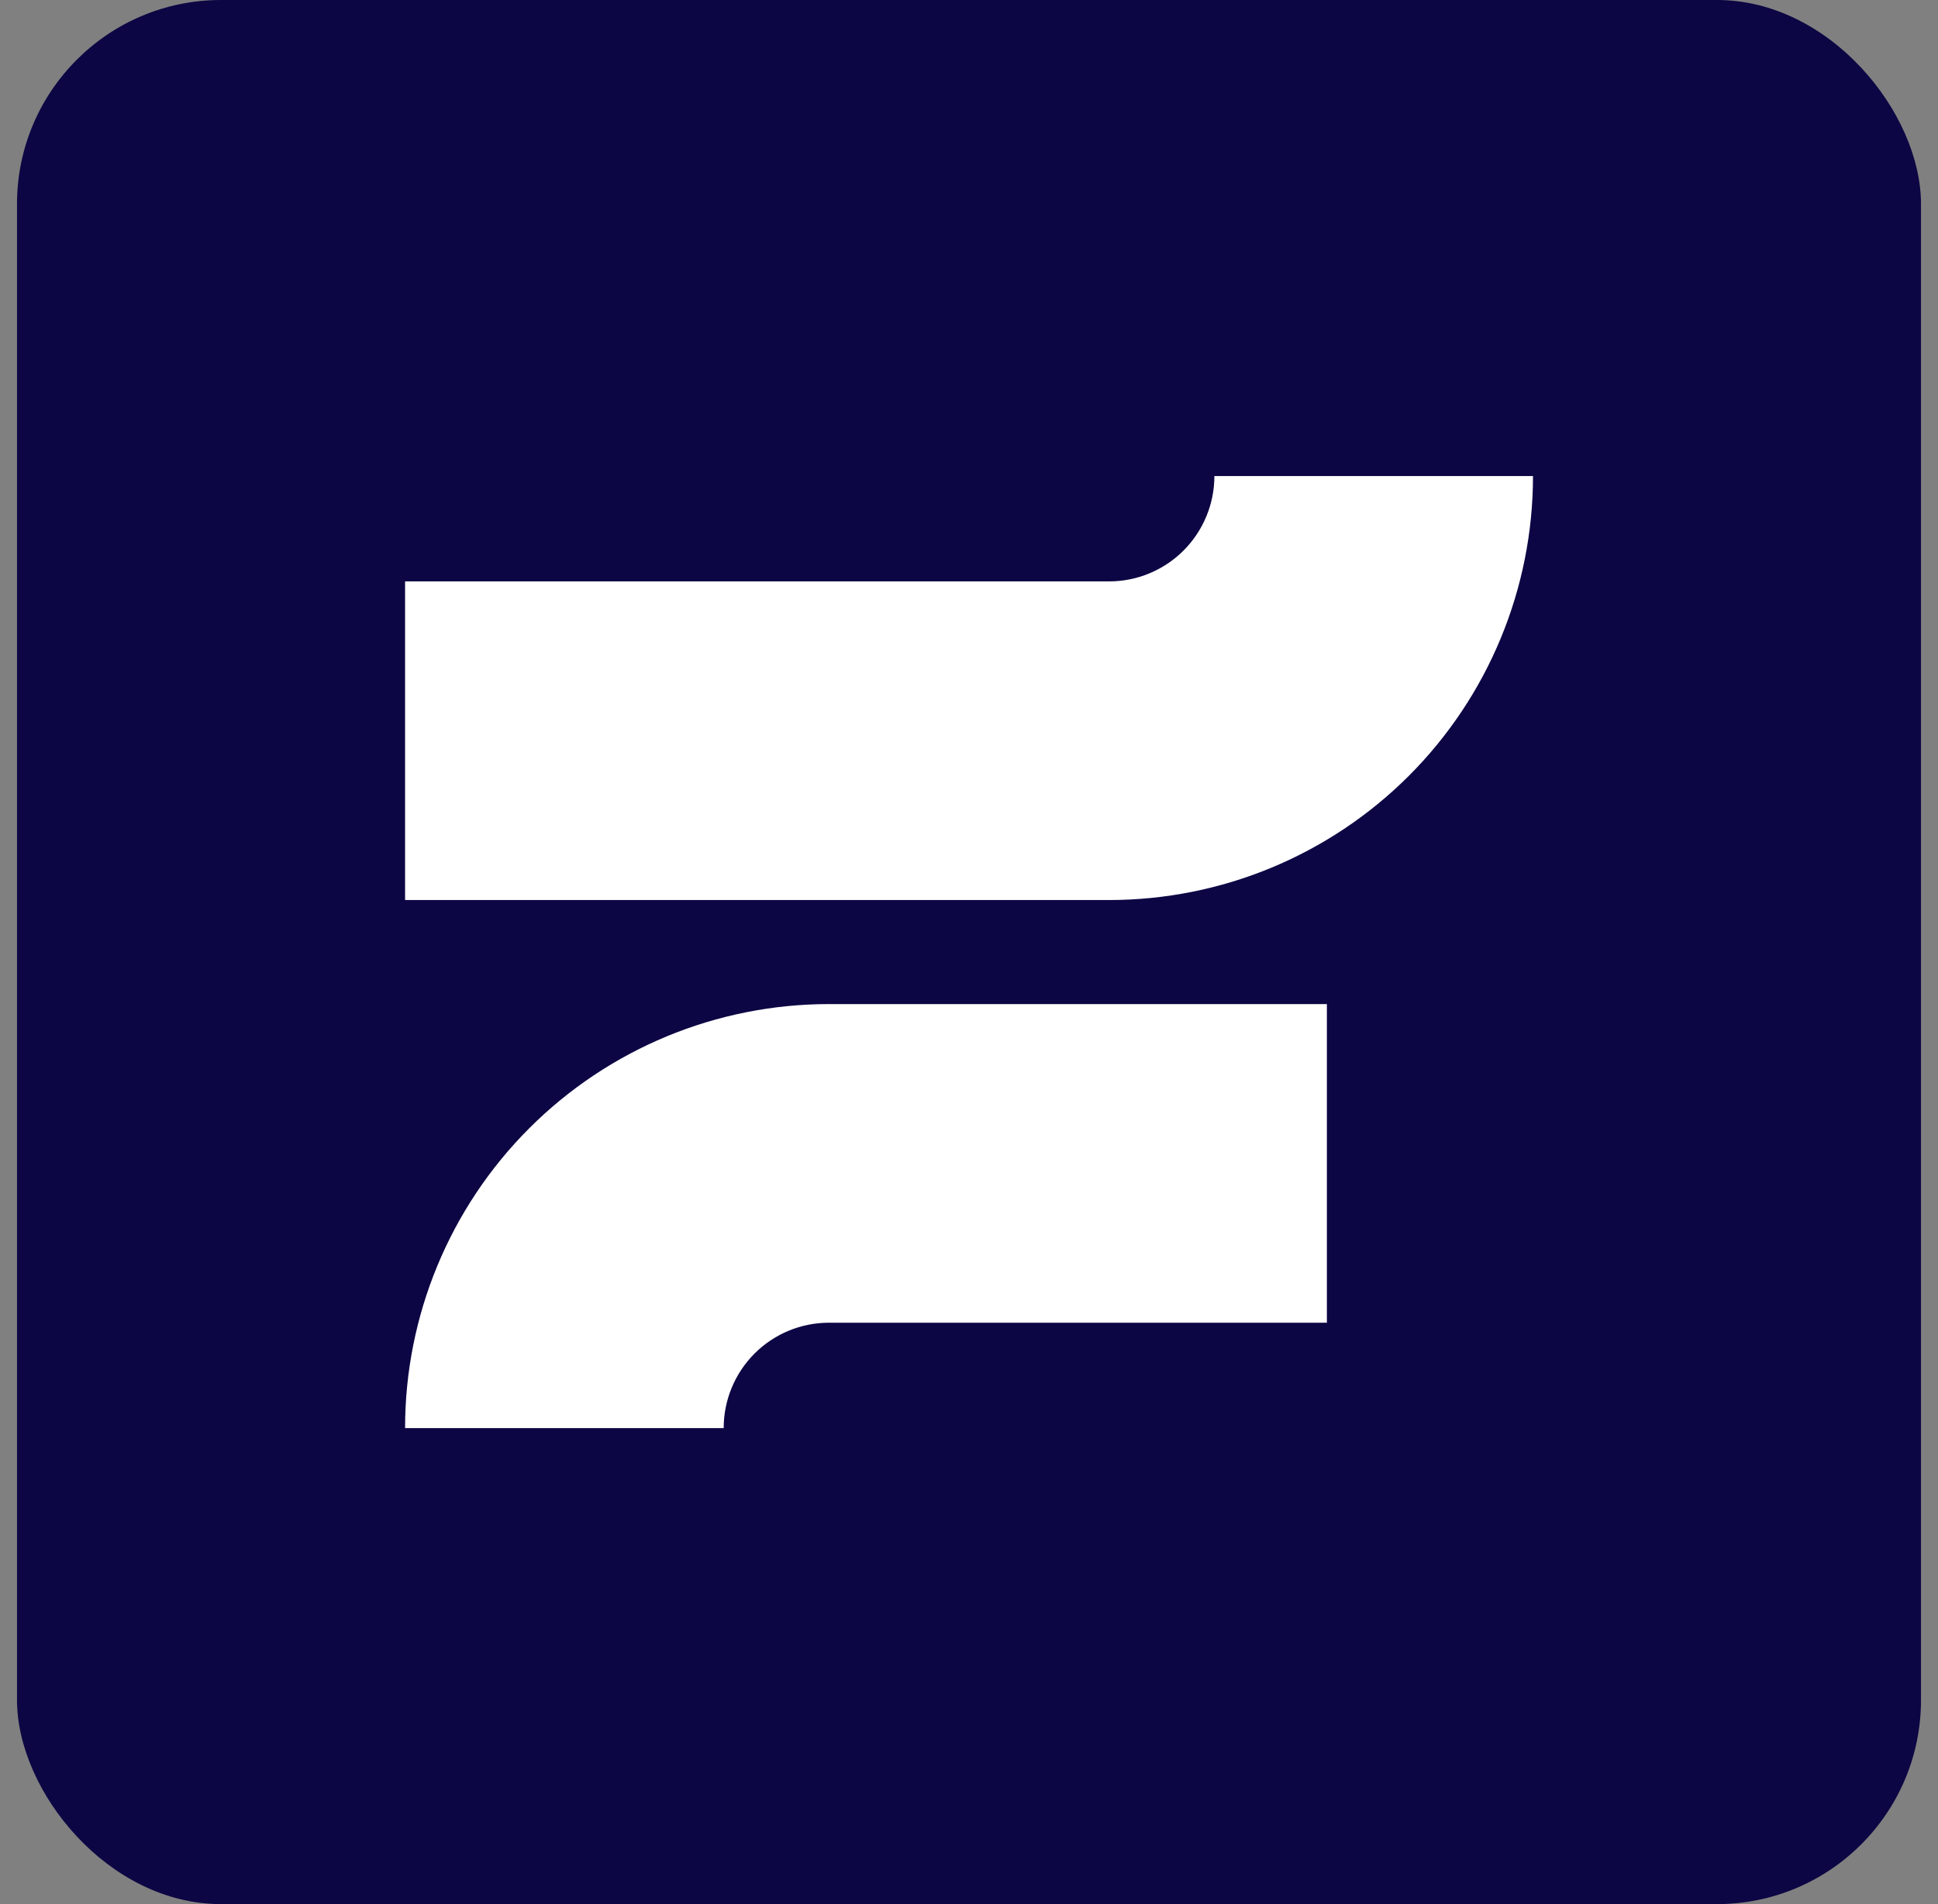
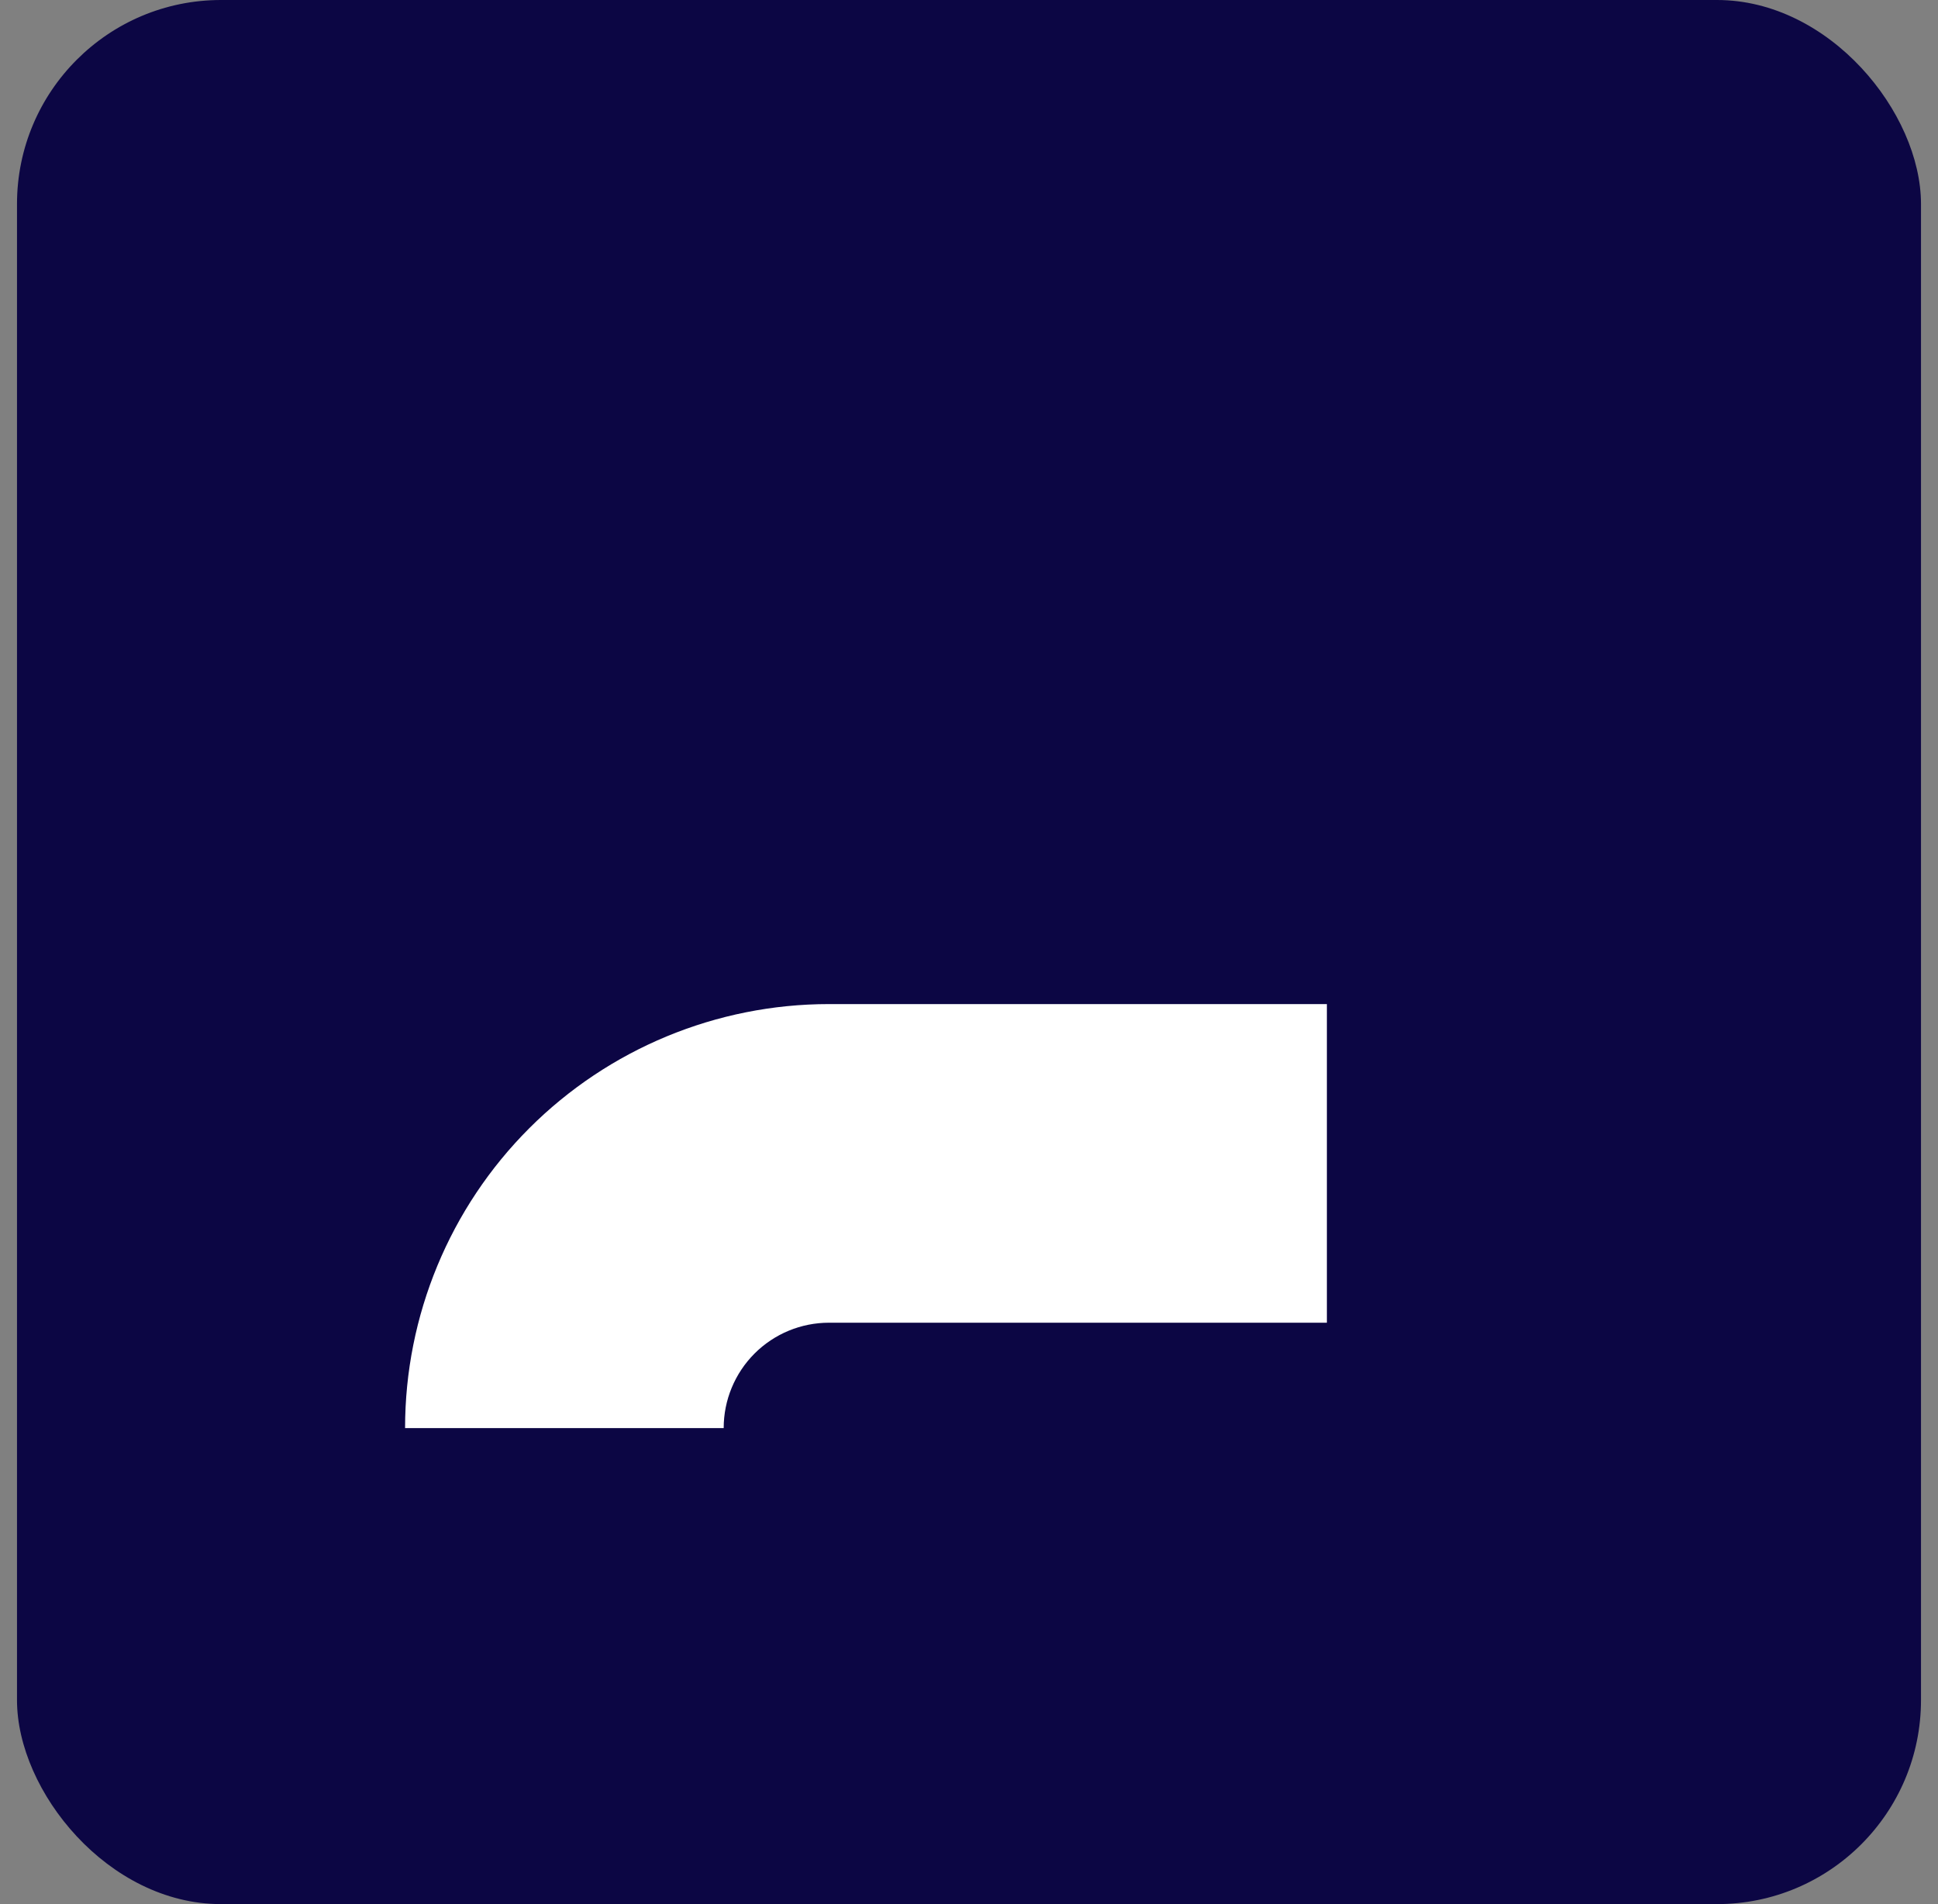
<svg xmlns="http://www.w3.org/2000/svg" width="57" height="56" viewBox="0 0 57 56" fill="none">
  <rect x="0" y="0" width="57" height="56" fill="#808080" stroke="none" />
  <rect x="0.5" width="56" height="56" rx="6" fill="#0C0644" />
  <path fill-rule="evenodd" clip-rule="evenodd" d="M21.285 42H11.914V41.998C11.914 38.691 13.228 35.52 15.566 33.182C17.904 30.844 21.076 29.53 24.383 29.53H39.026V38.901H24.383C23.561 38.901 22.773 39.227 22.192 39.808C21.612 40.389 21.285 41.177 21.285 41.998V42Z" fill="white" />
-   <path fill-rule="evenodd" clip-rule="evenodd" d="M35.717 14H45.088V14.002C45.088 17.309 43.774 20.48 41.436 22.818C39.097 25.156 35.926 26.47 32.619 26.47H11.914V17.099H32.619C33.441 17.099 34.228 16.773 34.809 16.192C35.39 15.611 35.717 14.823 35.717 14.002V14Z" fill="white" />
</svg>